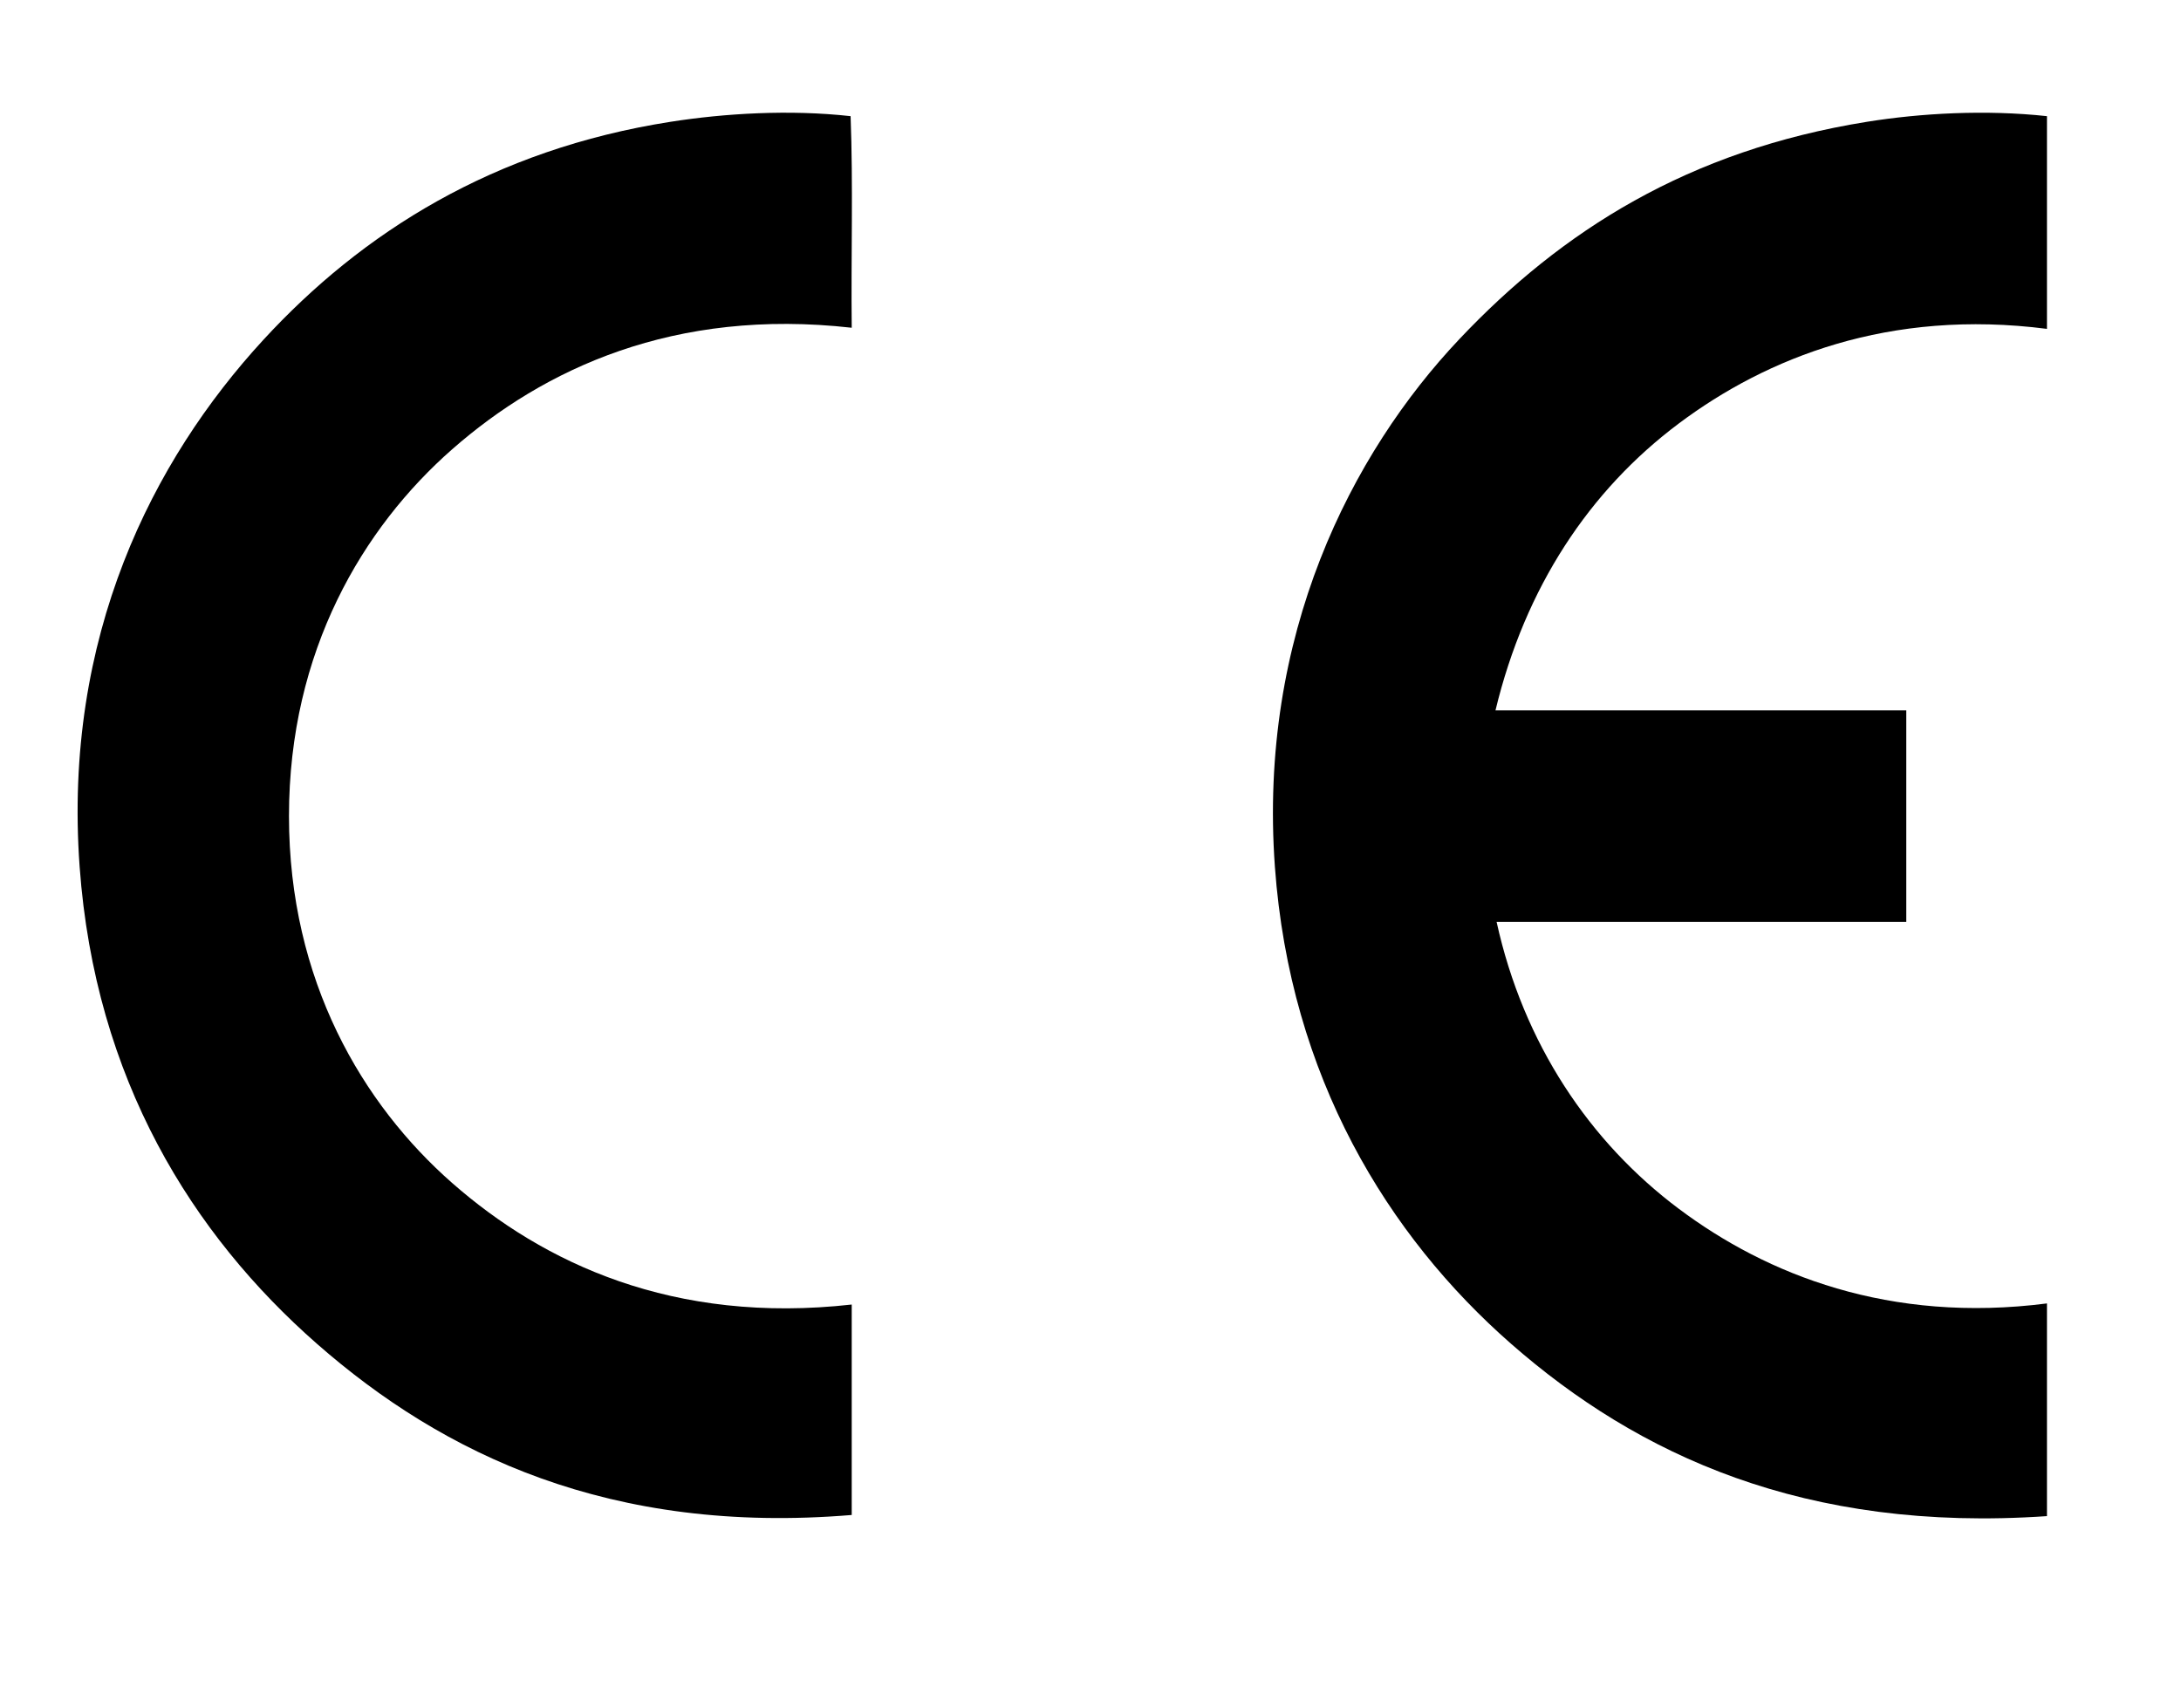
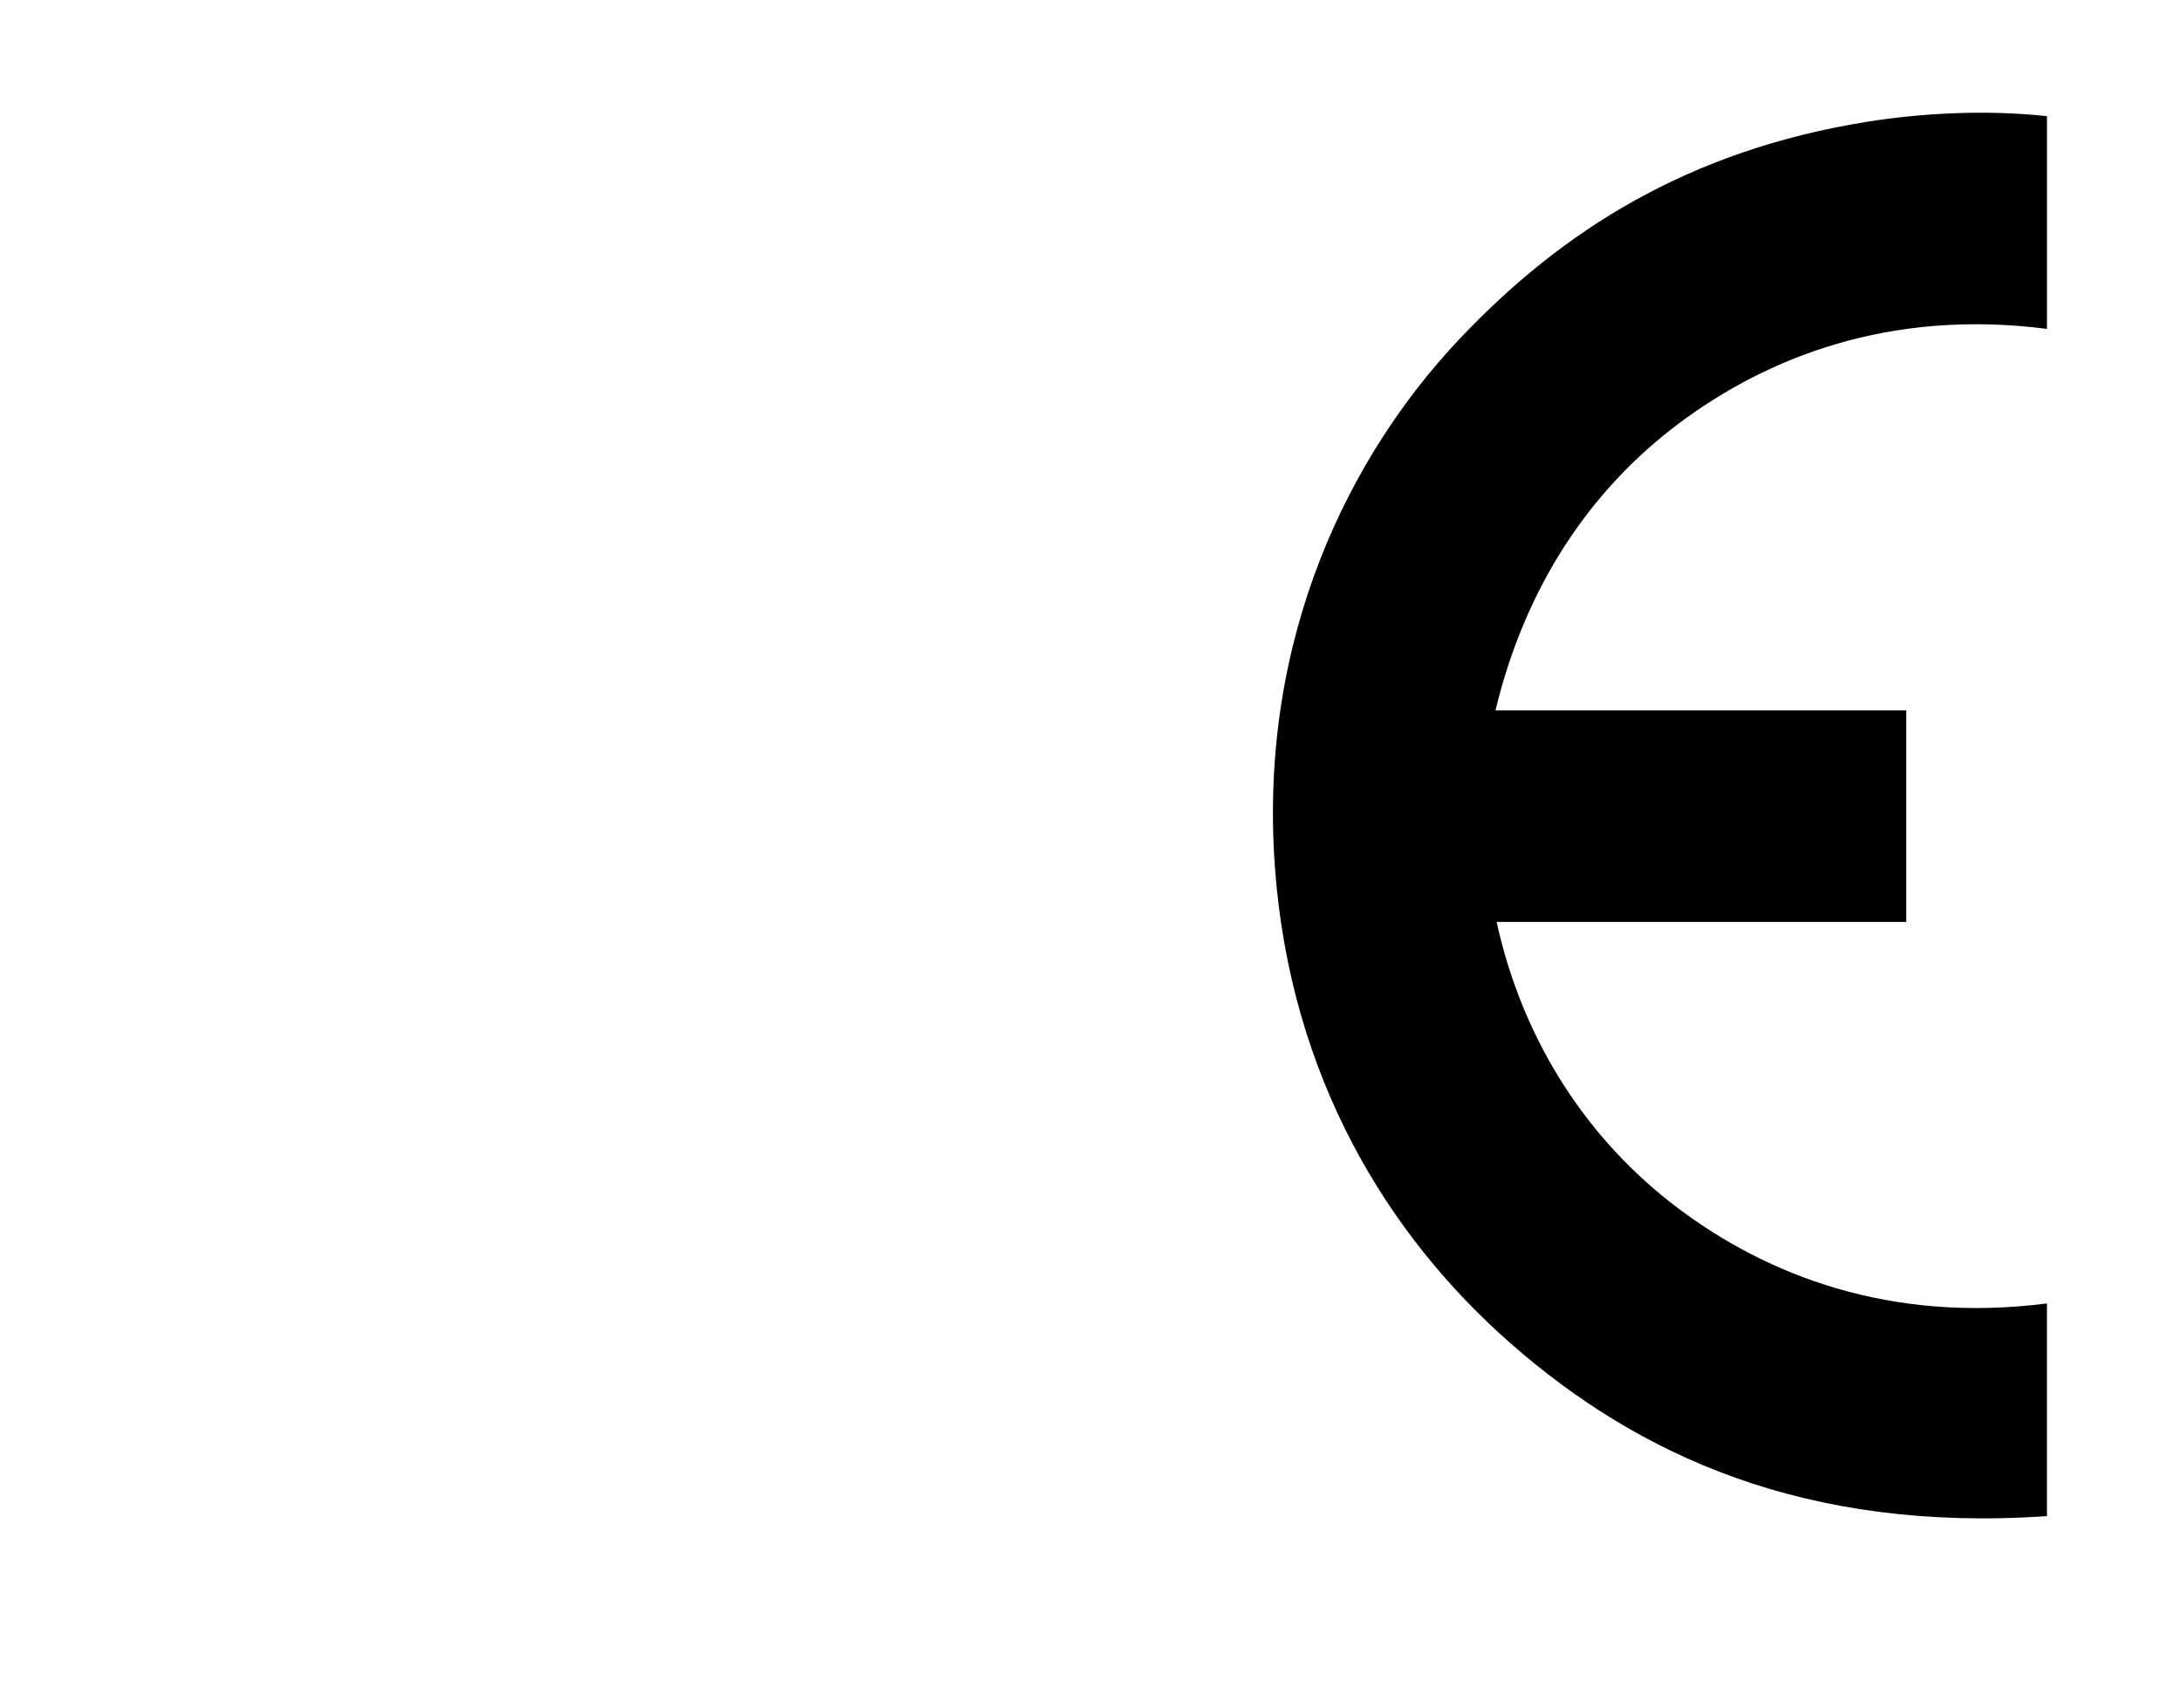
<svg xmlns="http://www.w3.org/2000/svg" enable-background="new 0 0 238.793 187.069" viewBox="0 0 238.793 187.069" xml:space="preserve">
  <g id="CE">
-     <path d="m93.13,12.72c.287,7.477.041,15.486.123,23.168-19.431-2.189-33.698,4.484-43.747,13.308-9.732,8.547-17.867,22.053-17.867,40.17 0,18.025 8.076,31.573 17.867,40.17 9.996,8.779 24.221,15.494 43.747,13.309v23.043c-26.429,2.195-44.755-6.645-58.534-18.73-13.654-11.975-24.307-28.976-26-52.247-1.834-25.195 7.975-44.494 20.086-57.667 10.865-11.822 25.25-20.875 44.607-23.906 5.881-.923 13.024-1.364 19.718-.618z" fill-rule="evenodd" />
    <path d="m224.118,12.72v23.291c-17.289-2.225-30.699,3.166-40.295,10.349-9.795,7.332-16.836,17.934-20.086,31.424h44.977v23.166h-44.854c2.938,13.352 10.201,24.112 19.963,31.421 9.613,7.199 23.037,12.57 40.295,10.352v23.289c-26.549,1.834-44.826-6.74-58.656-18.854-13.516-11.838-24.213-29.261-25.877-52.247-1.832-25.296 8.33-45.226 20.209-57.79 11.182-11.83 25.029-20.639 44.607-23.783 5.895-.948 13.012-1.347 19.717-.618z" fill-rule="evenodd" />
  </g>
</svg>